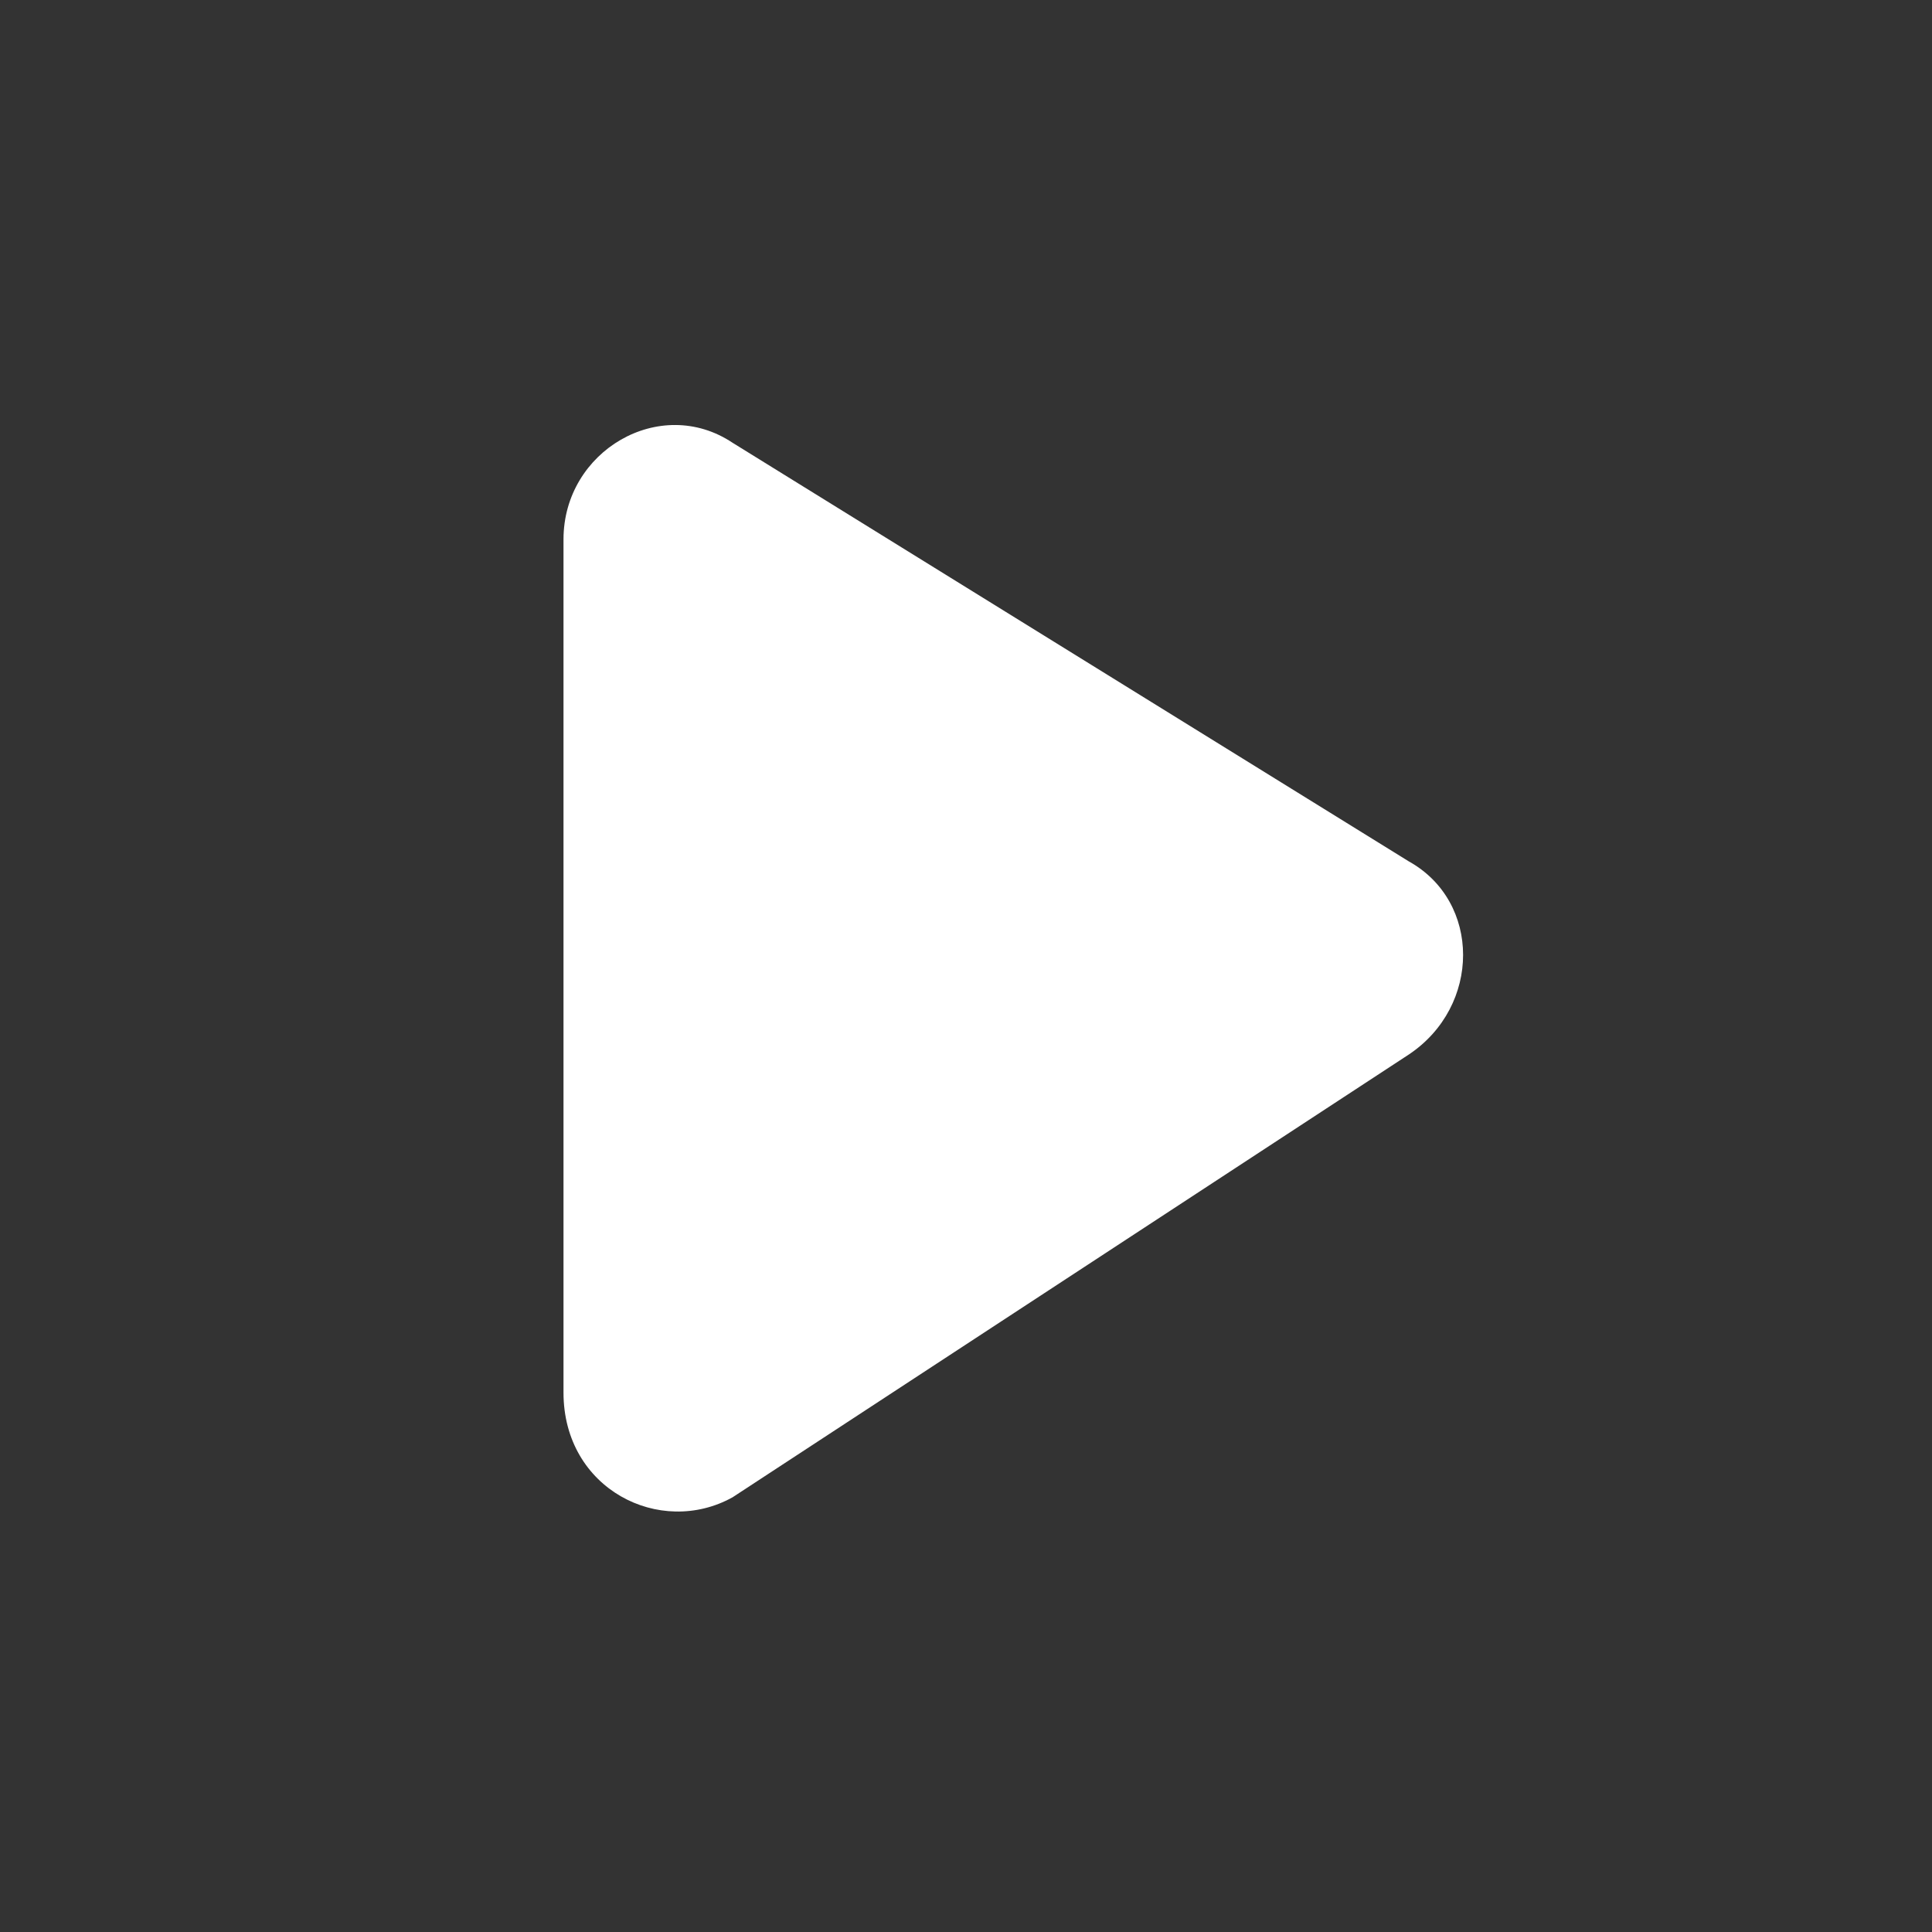
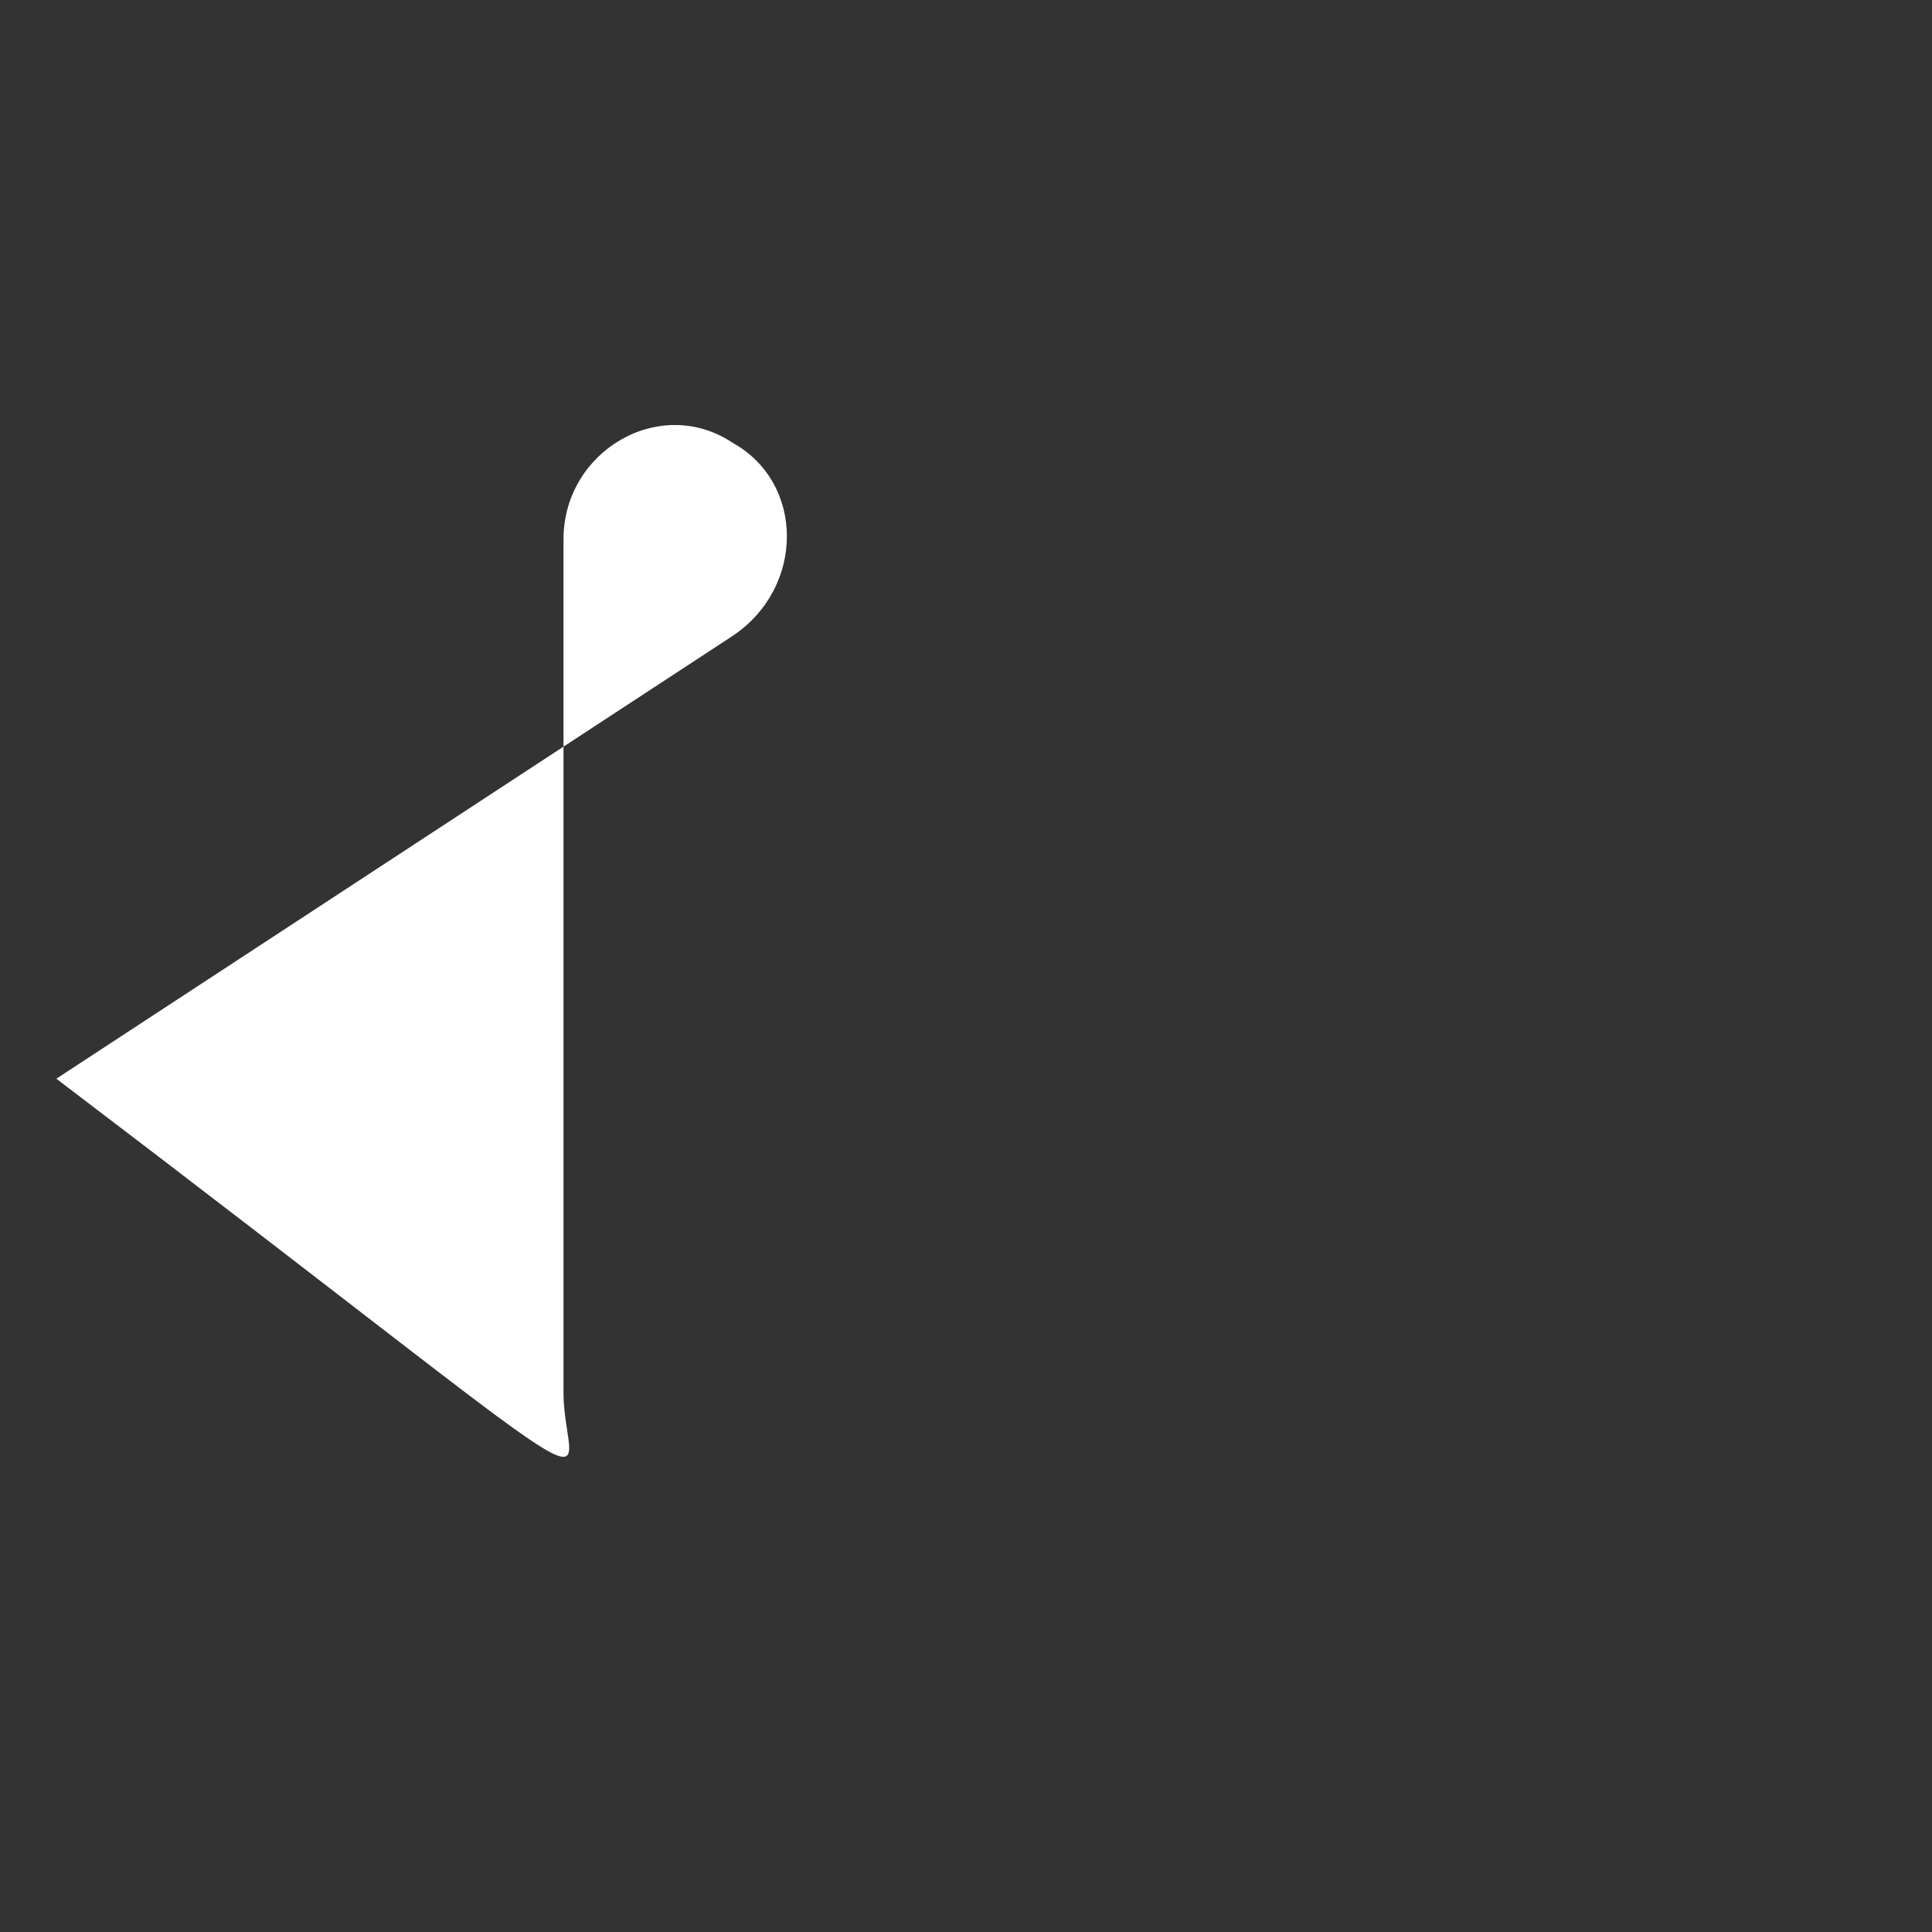
<svg xmlns="http://www.w3.org/2000/svg" version="1.1" id="Layer_1" x="0px" y="0px" viewBox="0 0 24 24" style="enable-background:new 0 0 24 24;" xml:space="preserve">
  <rect x="0" y="0" width="24" height="24" fill="#333333" stroke="none" />
  <style type="text/css">
	.st0{fill:#FFFFFF;}
</style>
-   <path class="st0" d="M9.1,5.5l8.4,5.2c0.9,0.5,0.9,1.8,0,2.4l-8.4,5.5C8.2,19.1,7,18.5,7,17.3V6.7C7,5.6,8.2,4.9,9.1,5.5z" />
+   <path class="st0" d="M9.1,5.5c0.9,0.5,0.9,1.8,0,2.4l-8.4,5.5C8.2,19.1,7,18.5,7,17.3V6.7C7,5.6,8.2,4.9,9.1,5.5z" />
</svg>